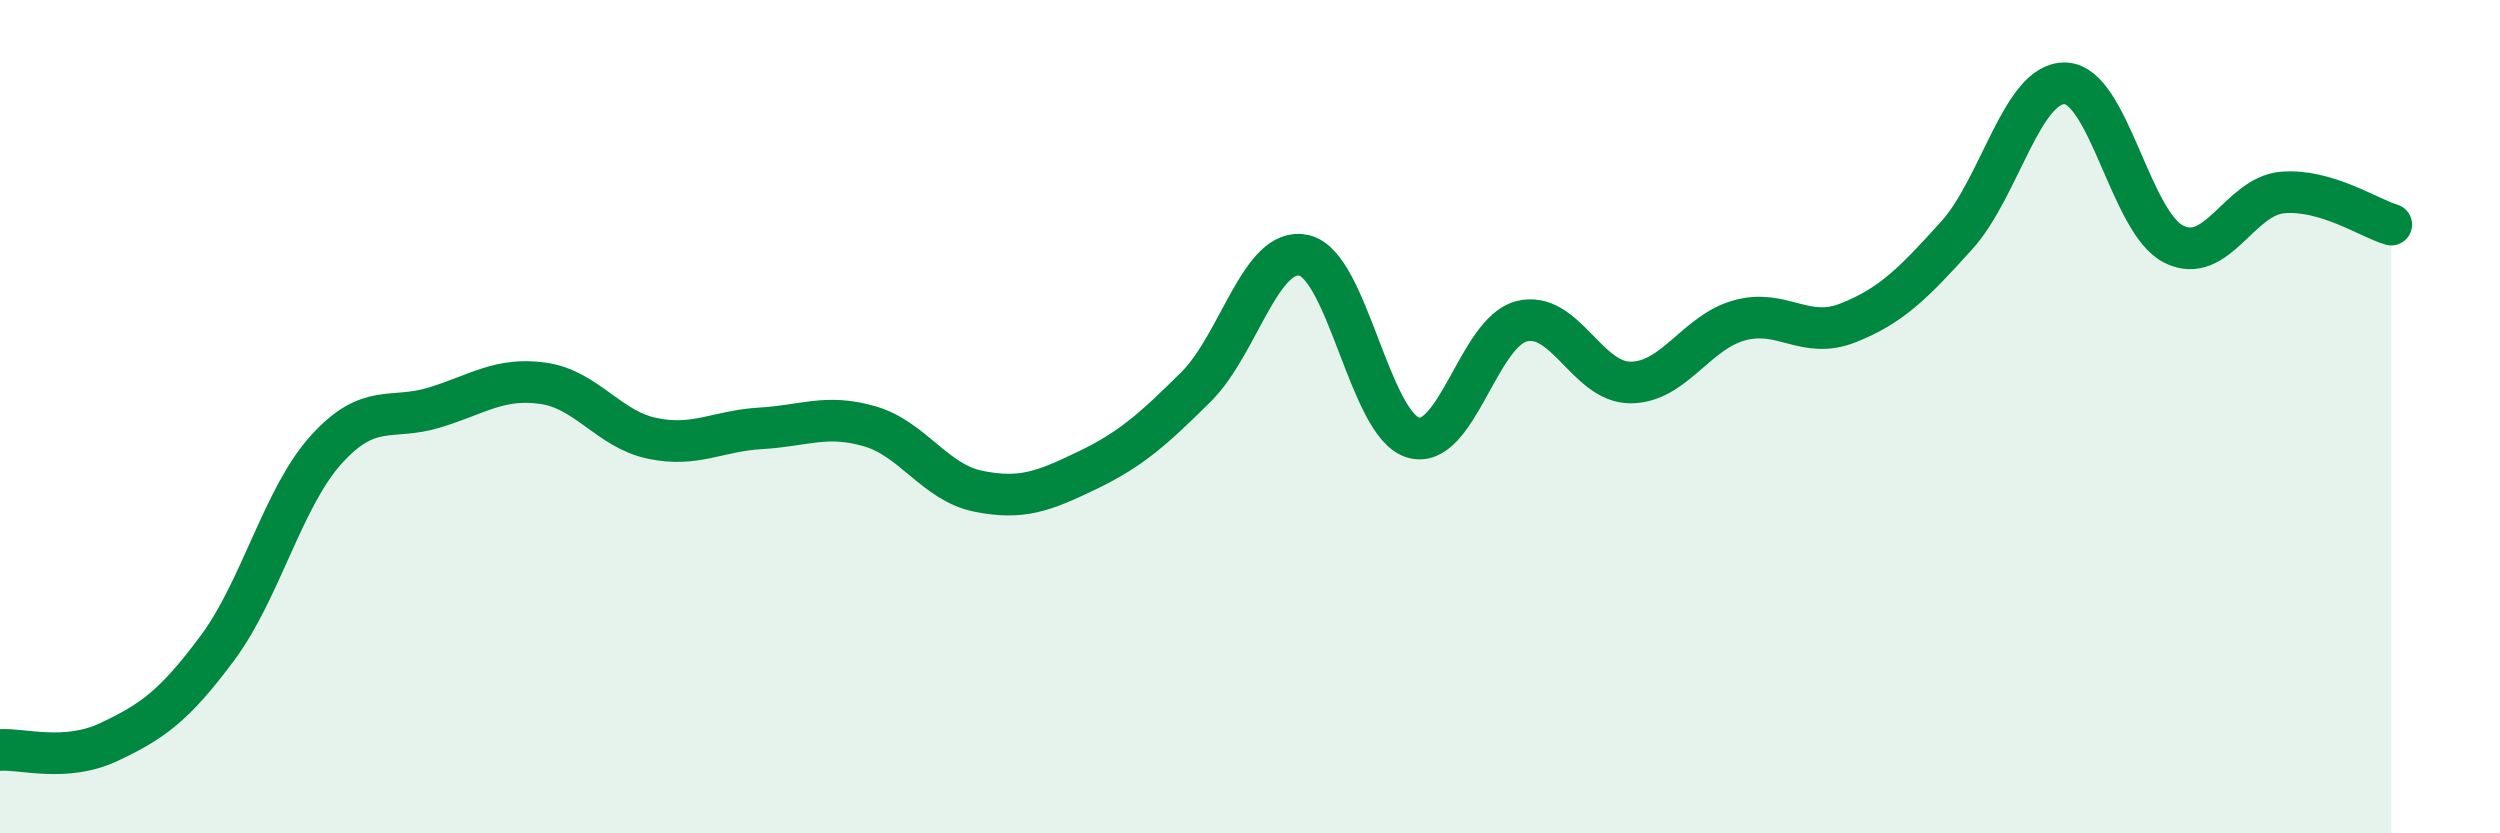
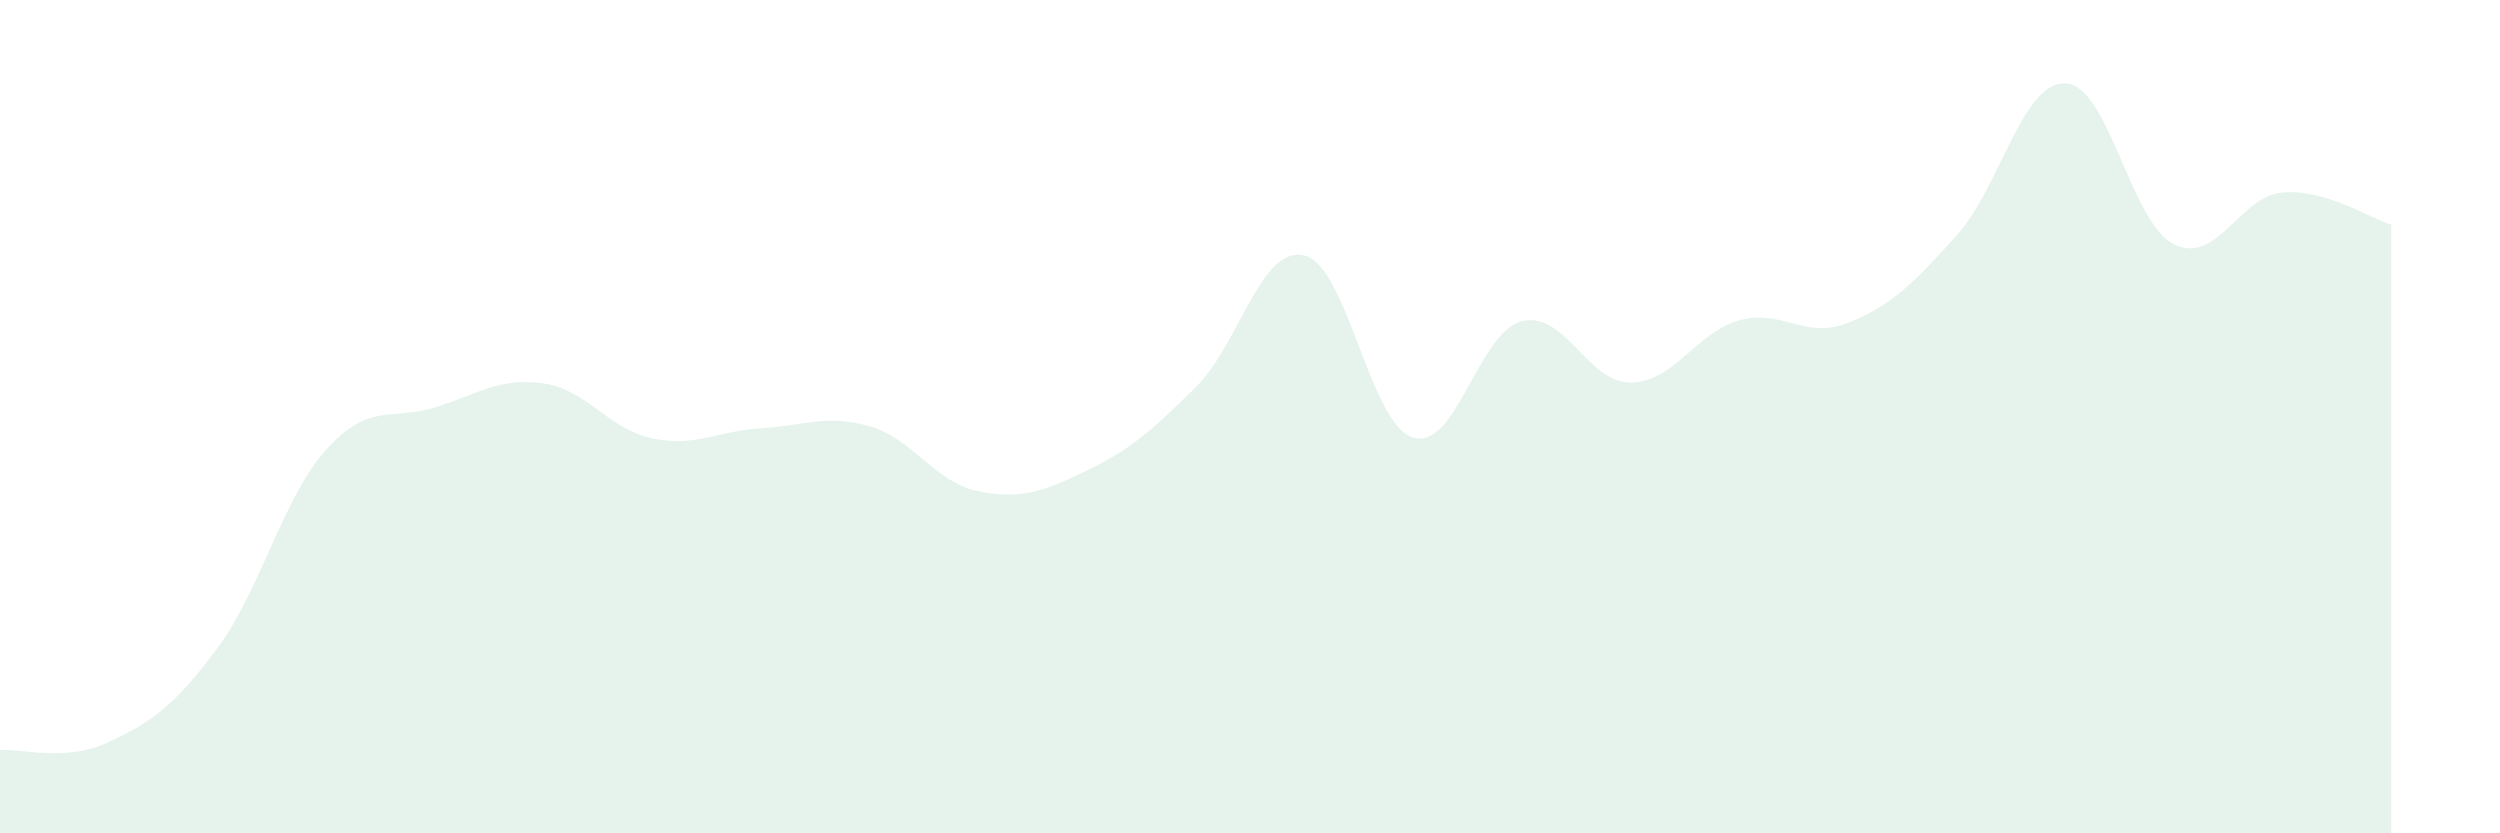
<svg xmlns="http://www.w3.org/2000/svg" width="60" height="20" viewBox="0 0 60 20">
  <path d="M 0,18 C 0.52,17.96 1.57,18.3 2.61,17.81 C 3.65,17.32 4.18,16.95 5.22,15.55 C 6.26,14.15 6.79,11.94 7.83,10.79 C 8.87,9.64 9.39,10.1 10.43,9.78 C 11.47,9.46 12,9.05 13.04,9.2 C 14.08,9.35 14.61,10.3 15.65,10.52 C 16.69,10.74 17.22,10.34 18.26,10.28 C 19.3,10.22 19.83,9.93 20.87,10.23 C 21.91,10.53 22.44,11.58 23.48,11.79 C 24.52,12 25.05,11.79 26.09,11.29 C 27.13,10.79 27.66,10.32 28.7,9.29 C 29.74,8.26 30.26,5.89 31.3,6.13 C 32.34,6.37 32.87,10.18 33.91,10.5 C 34.95,10.82 35.48,7.97 36.52,7.71 C 37.56,7.45 38.09,9.18 39.13,9.18 C 40.17,9.18 40.7,7.98 41.74,7.69 C 42.78,7.4 43.31,8.16 44.35,7.75 C 45.39,7.34 45.92,6.8 46.96,5.65 C 48,4.5 48.53,1.96 49.57,2 C 50.61,2.04 51.13,5.34 52.17,5.86 C 53.21,6.38 53.74,4.71 54.78,4.62 C 55.82,4.53 56.87,5.24 57.39,5.39L57.39 20L0 20Z" fill="#008740" opacity="0.1" stroke-linecap="round" stroke-linejoin="round" />
-   <path d="M 0,18 C 0.52,17.96 1.57,18.3 2.61,17.81 C 3.65,17.32 4.18,16.95 5.22,15.55 C 6.26,14.15 6.79,11.94 7.83,10.79 C 8.87,9.64 9.39,10.1 10.43,9.78 C 11.47,9.46 12,9.05 13.04,9.2 C 14.08,9.35 14.61,10.3 15.65,10.52 C 16.69,10.74 17.22,10.34 18.26,10.28 C 19.3,10.22 19.83,9.93 20.87,10.23 C 21.91,10.53 22.44,11.58 23.48,11.79 C 24.52,12 25.05,11.79 26.09,11.29 C 27.13,10.79 27.66,10.32 28.7,9.29 C 29.74,8.26 30.26,5.89 31.3,6.13 C 32.34,6.37 32.87,10.18 33.91,10.5 C 34.95,10.82 35.48,7.97 36.52,7.71 C 37.56,7.45 38.09,9.18 39.13,9.18 C 40.17,9.18 40.7,7.98 41.74,7.69 C 42.78,7.4 43.31,8.16 44.35,7.75 C 45.39,7.34 45.92,6.8 46.96,5.65 C 48,4.5 48.53,1.96 49.57,2 C 50.61,2.04 51.13,5.34 52.17,5.86 C 53.21,6.38 53.74,4.71 54.78,4.62 C 55.82,4.53 56.87,5.24 57.39,5.39" stroke="#008740" stroke-width="1" fill="none" stroke-linecap="round" stroke-linejoin="round" />
</svg>